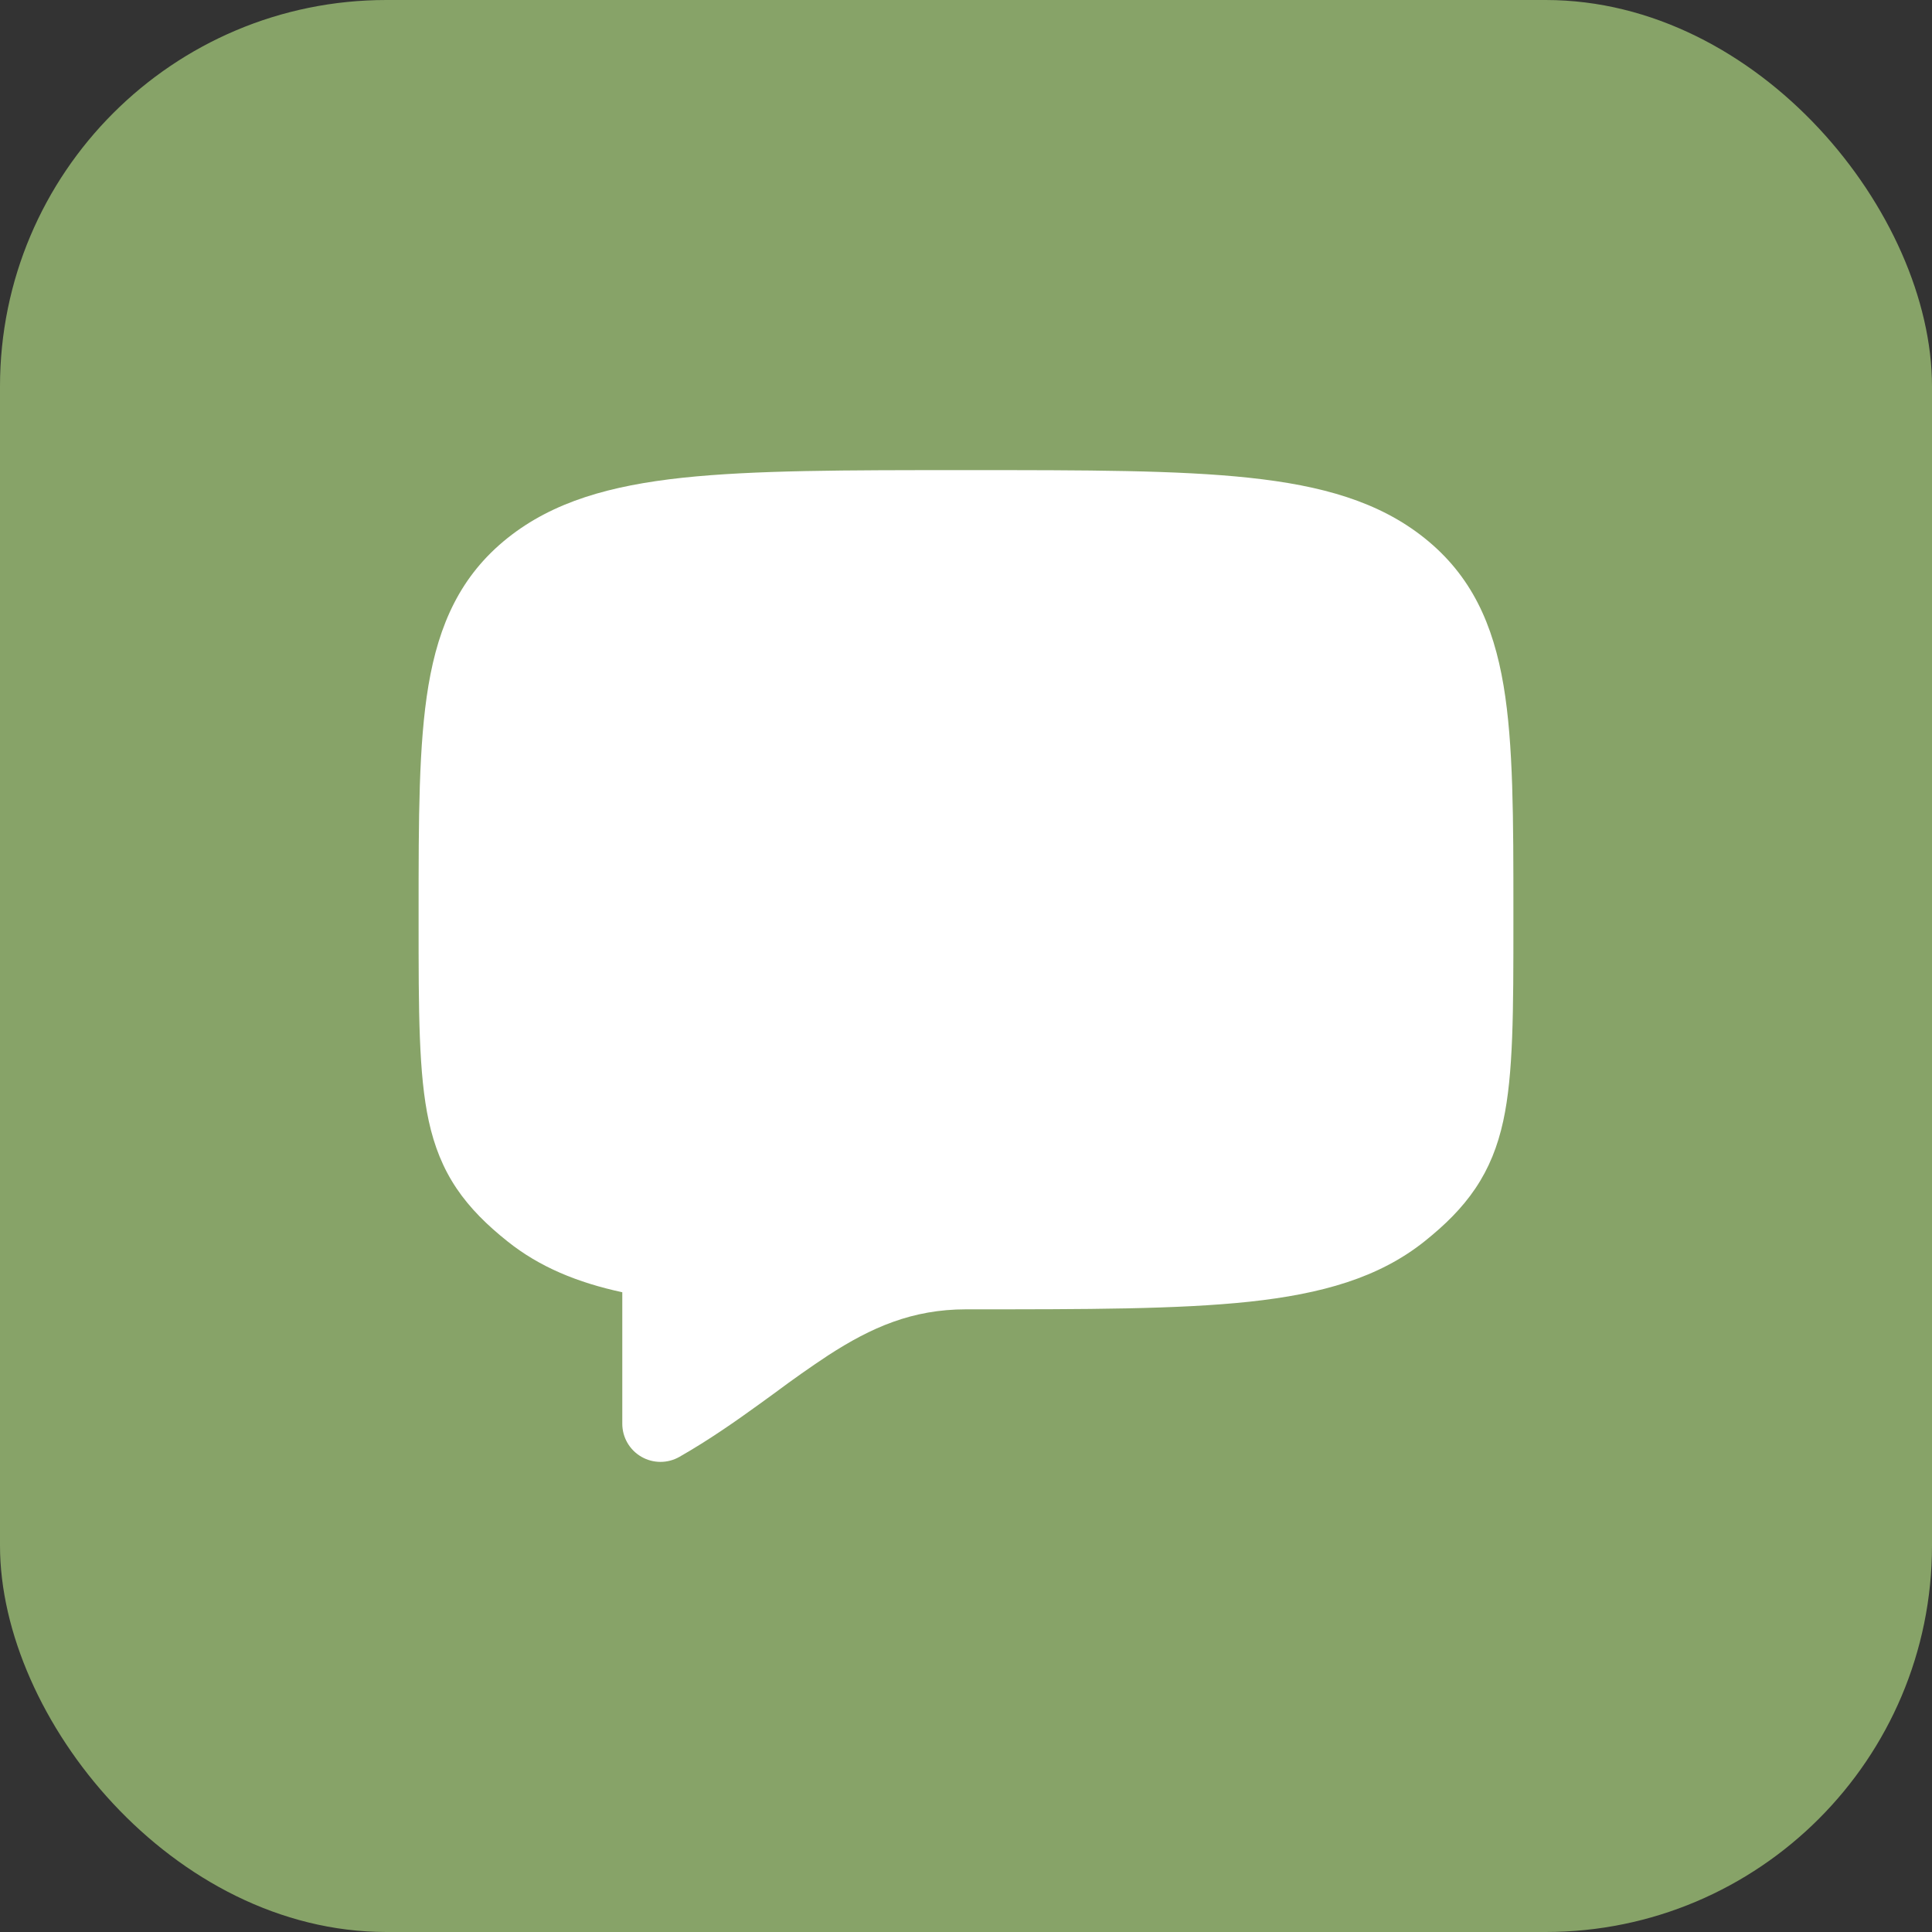
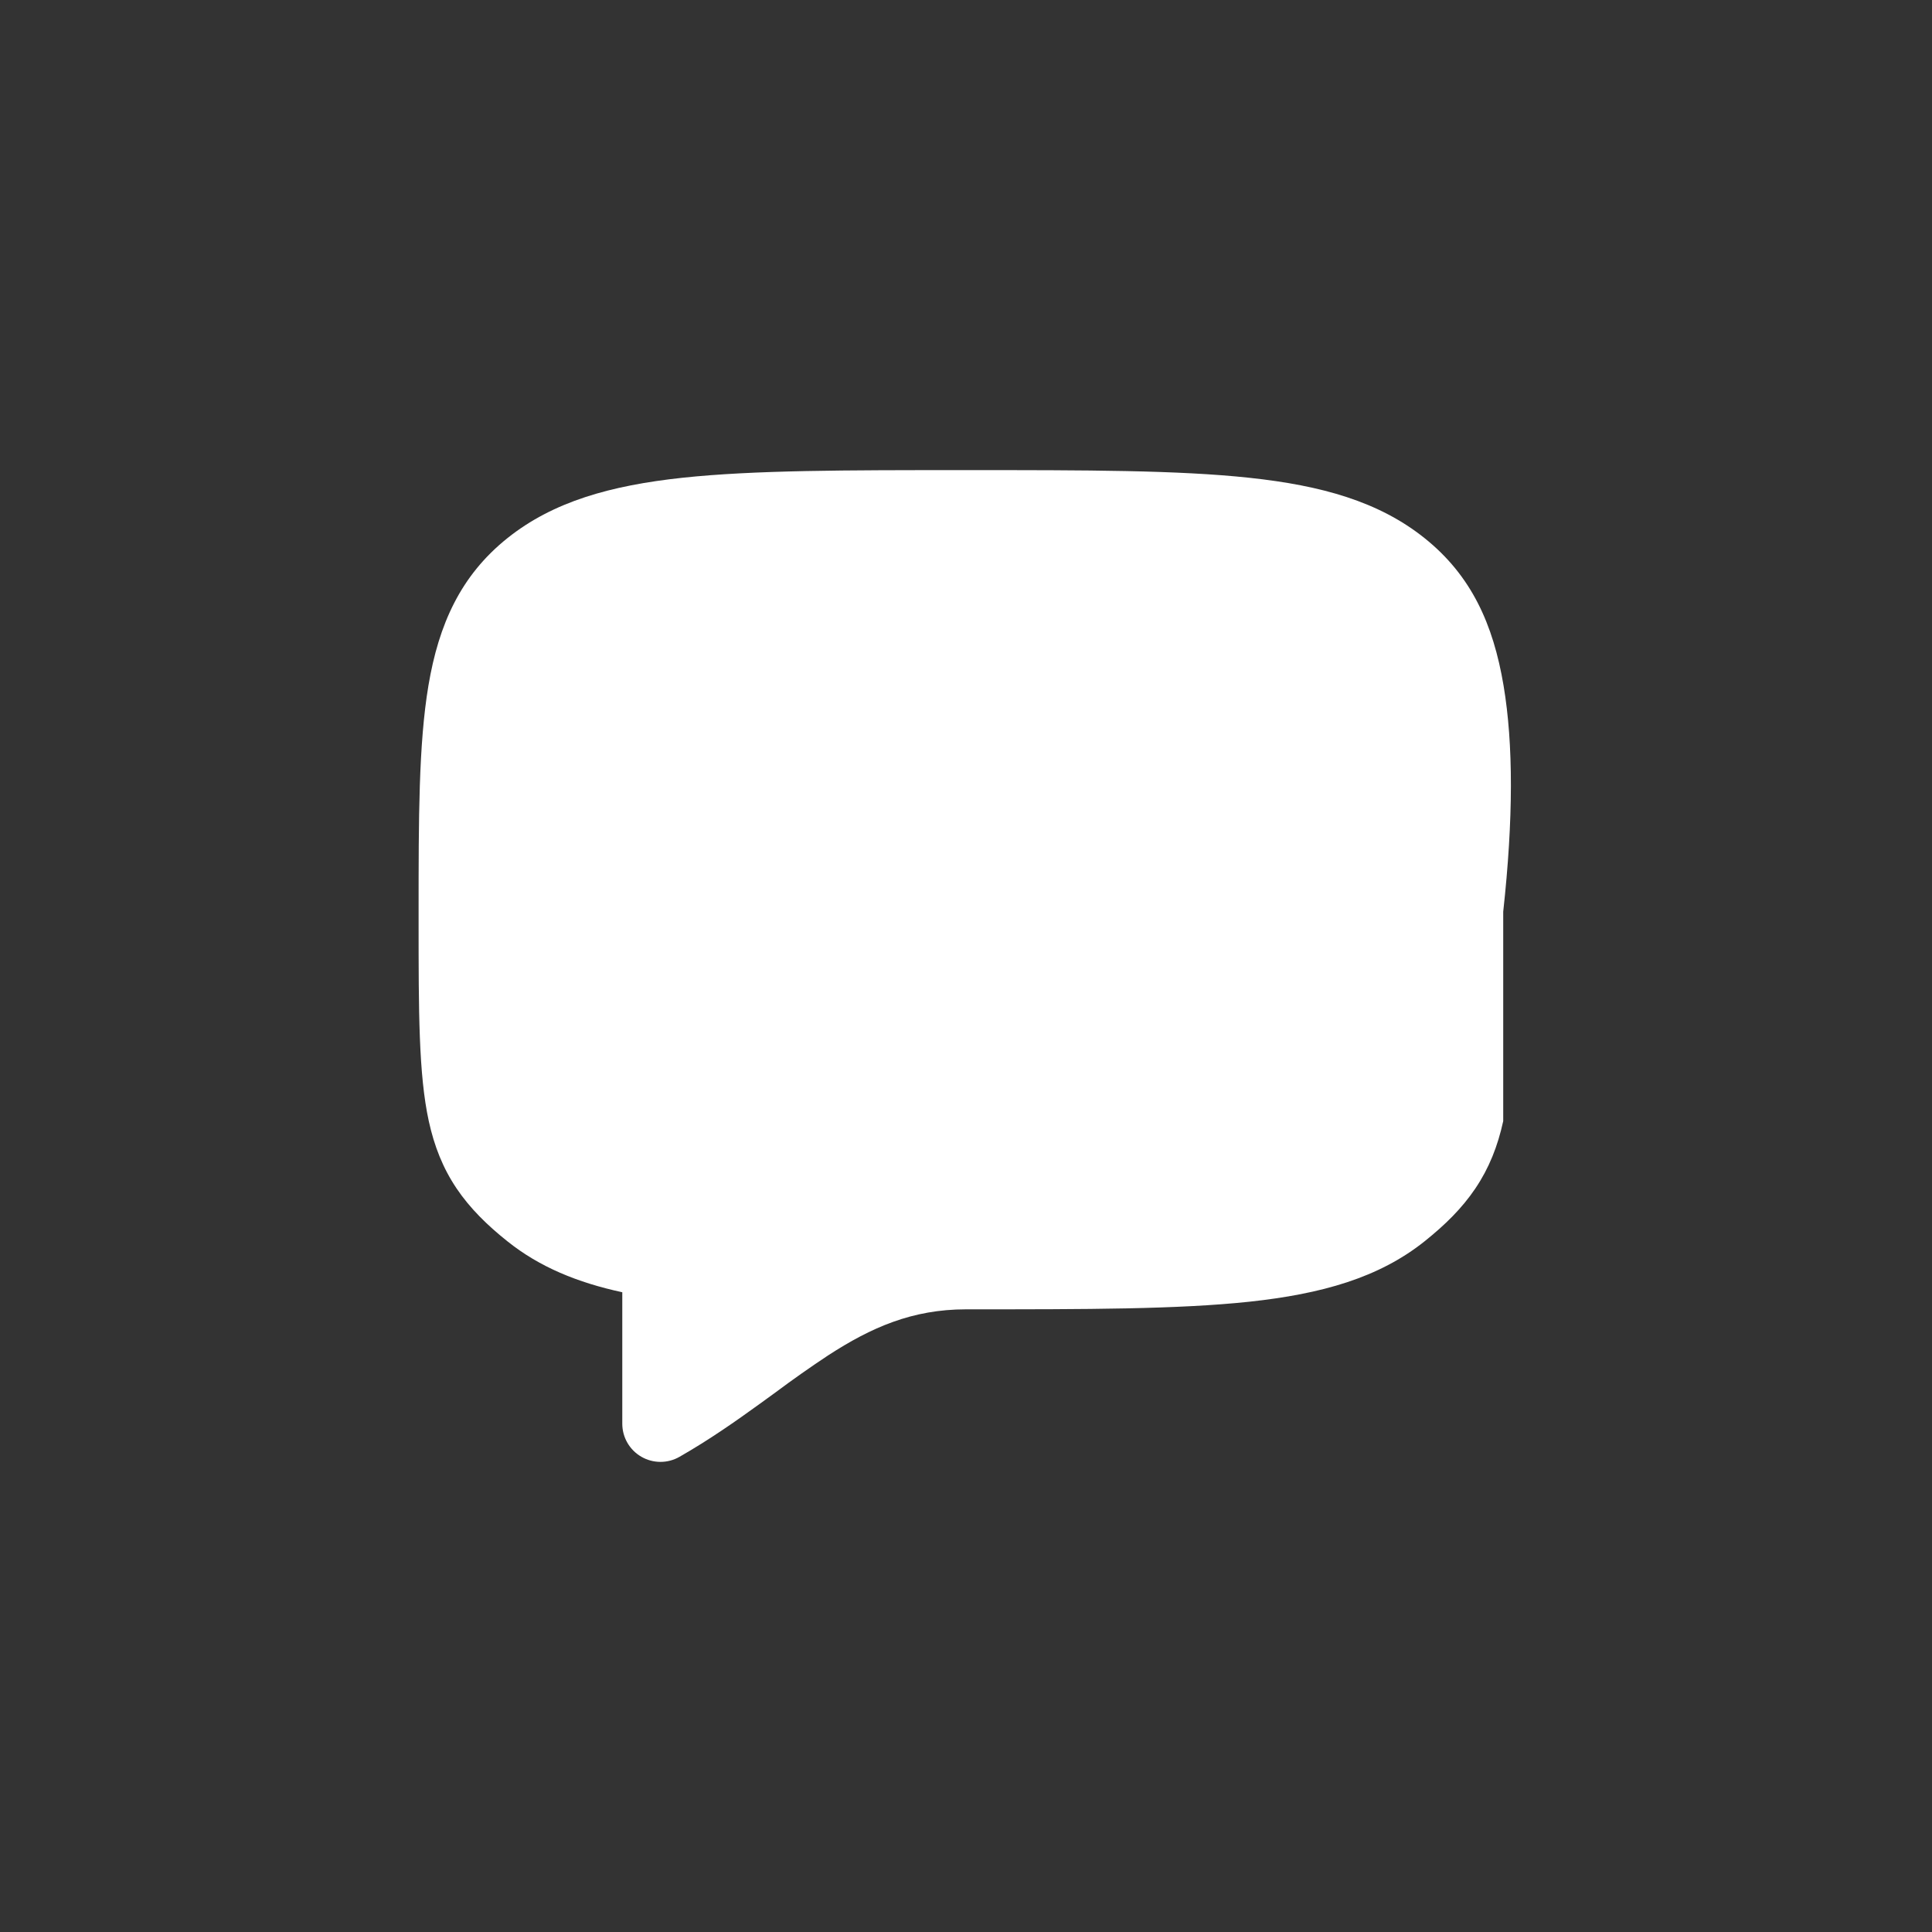
<svg xmlns="http://www.w3.org/2000/svg" width="300" height="300" viewBox="0 0 300 300" fill="none">
  <rect x="0" y="0" width="300" height="300" fill="#333333" stroke="none" />
-   <rect width="300" height="300" rx="60" fill="#87A368" />
-   <path d="M149.628 73C131.308 73 117.067 73 105.982 74.185C94.77 75.393 85.89 77.897 78.806 83.551C71.531 89.364 68.131 96.922 66.526 106.455C65 115.553 65 127.131 65 141.568V143.013C65 157.087 65 166.825 66.581 174.083C67.435 177.992 68.779 181.388 70.891 184.531C72.978 187.627 75.635 190.234 78.806 192.761C83.795 196.749 89.678 199.158 96.628 200.659V221.082C96.629 222.12 96.903 223.139 97.422 224.038C97.942 224.937 98.688 225.683 99.587 226.203C100.487 226.723 101.507 226.998 102.546 227C103.585 227.002 104.606 226.732 105.507 226.216C110.141 223.57 114.245 220.687 118 217.97L120.404 216.225C123.079 214.225 125.81 212.302 128.596 210.46C135.269 206.132 141.642 203.312 150 203.312H150.372C168.692 203.312 182.933 203.312 194.018 202.128C205.23 200.919 214.11 198.416 221.194 192.761C224.357 190.234 227.022 187.627 229.101 184.531C231.22 181.388 232.565 177.992 233.419 174.083C235 166.825 235 157.087 235 143.013V141.568C235 127.131 235 115.553 233.474 106.463C231.869 96.922 228.469 89.364 221.194 83.551C214.11 77.889 205.23 75.393 194.018 74.193C182.933 73 168.692 73 150.372 73H149.628Z" fill="white" />
+   <path d="M149.628 73C131.308 73 117.067 73 105.982 74.185C94.77 75.393 85.89 77.897 78.806 83.551C71.531 89.364 68.131 96.922 66.526 106.455C65 115.553 65 127.131 65 141.568V143.013C65 157.087 65 166.825 66.581 174.083C67.435 177.992 68.779 181.388 70.891 184.531C72.978 187.627 75.635 190.234 78.806 192.761C83.795 196.749 89.678 199.158 96.628 200.659V221.082C96.629 222.12 96.903 223.139 97.422 224.038C97.942 224.937 98.688 225.683 99.587 226.203C100.487 226.723 101.507 226.998 102.546 227C103.585 227.002 104.606 226.732 105.507 226.216C110.141 223.57 114.245 220.687 118 217.97L120.404 216.225C123.079 214.225 125.81 212.302 128.596 210.46C135.269 206.132 141.642 203.312 150 203.312H150.372C168.692 203.312 182.933 203.312 194.018 202.128C205.23 200.919 214.11 198.416 221.194 192.761C224.357 190.234 227.022 187.627 229.101 184.531C231.22 181.388 232.565 177.992 233.419 174.083V141.568C235 127.131 235 115.553 233.474 106.463C231.869 96.922 228.469 89.364 221.194 83.551C214.11 77.889 205.23 75.393 194.018 74.193C182.933 73 168.692 73 150.372 73H149.628Z" fill="white" />
</svg>